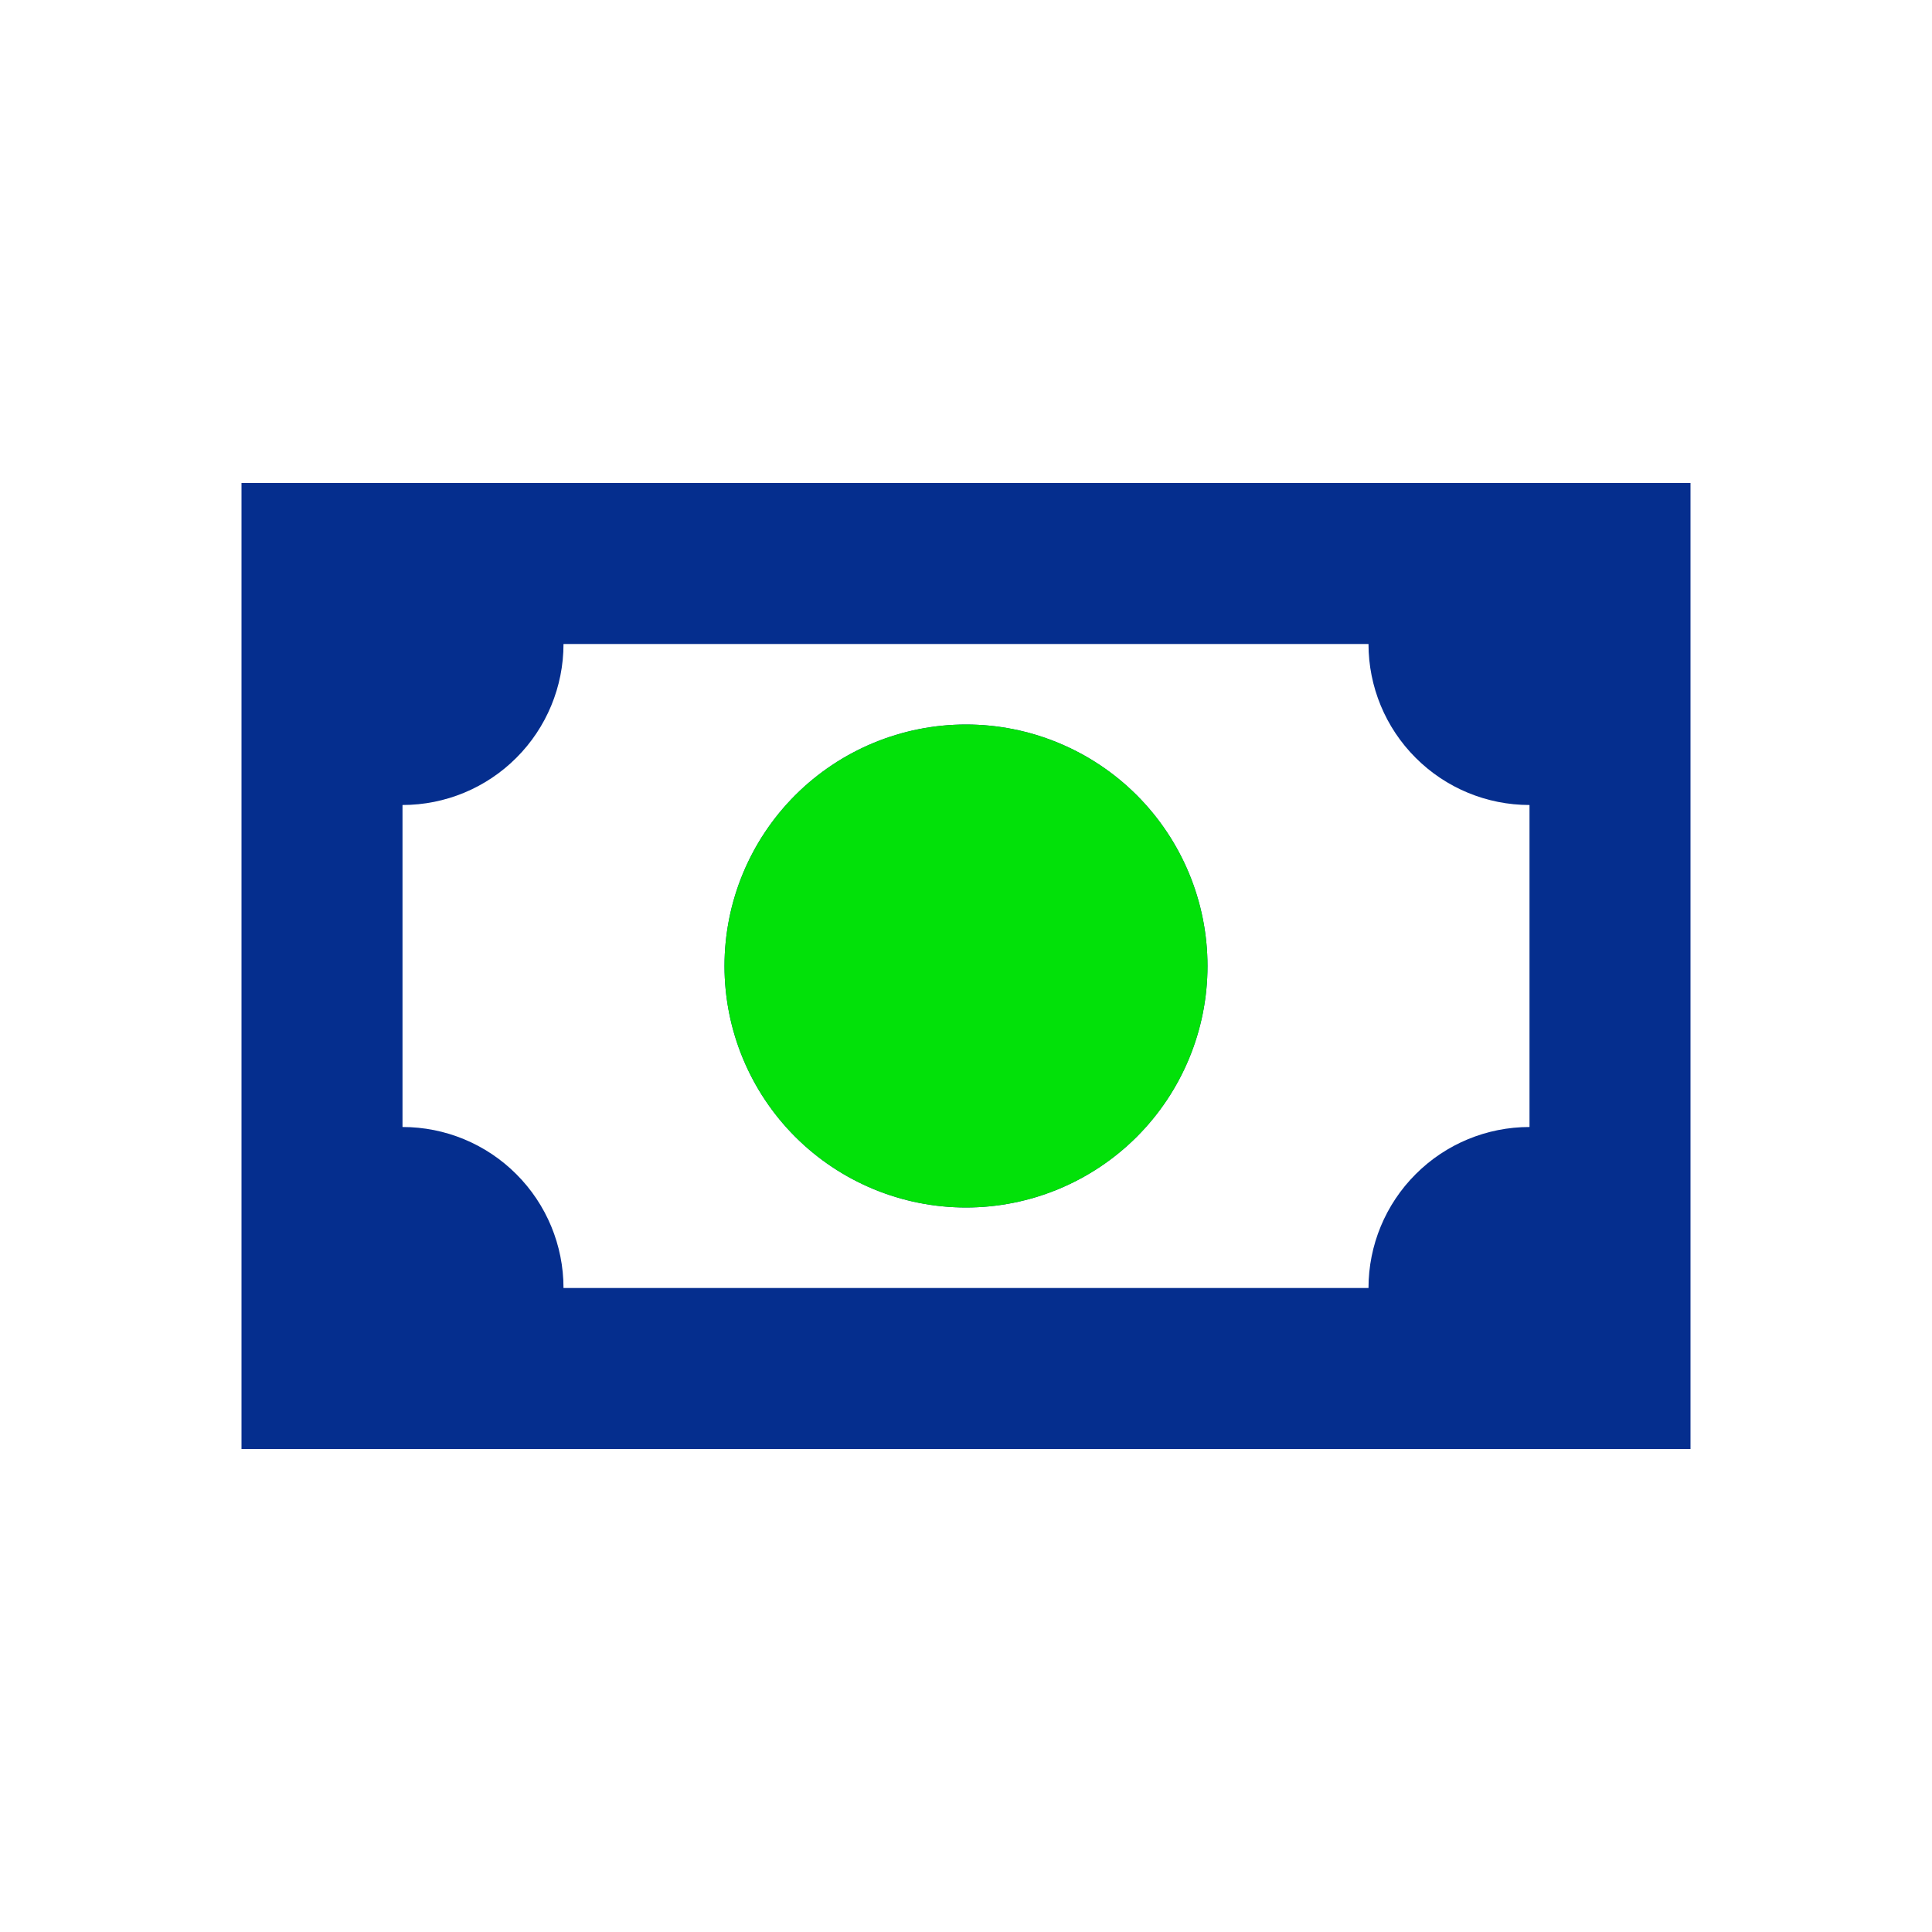
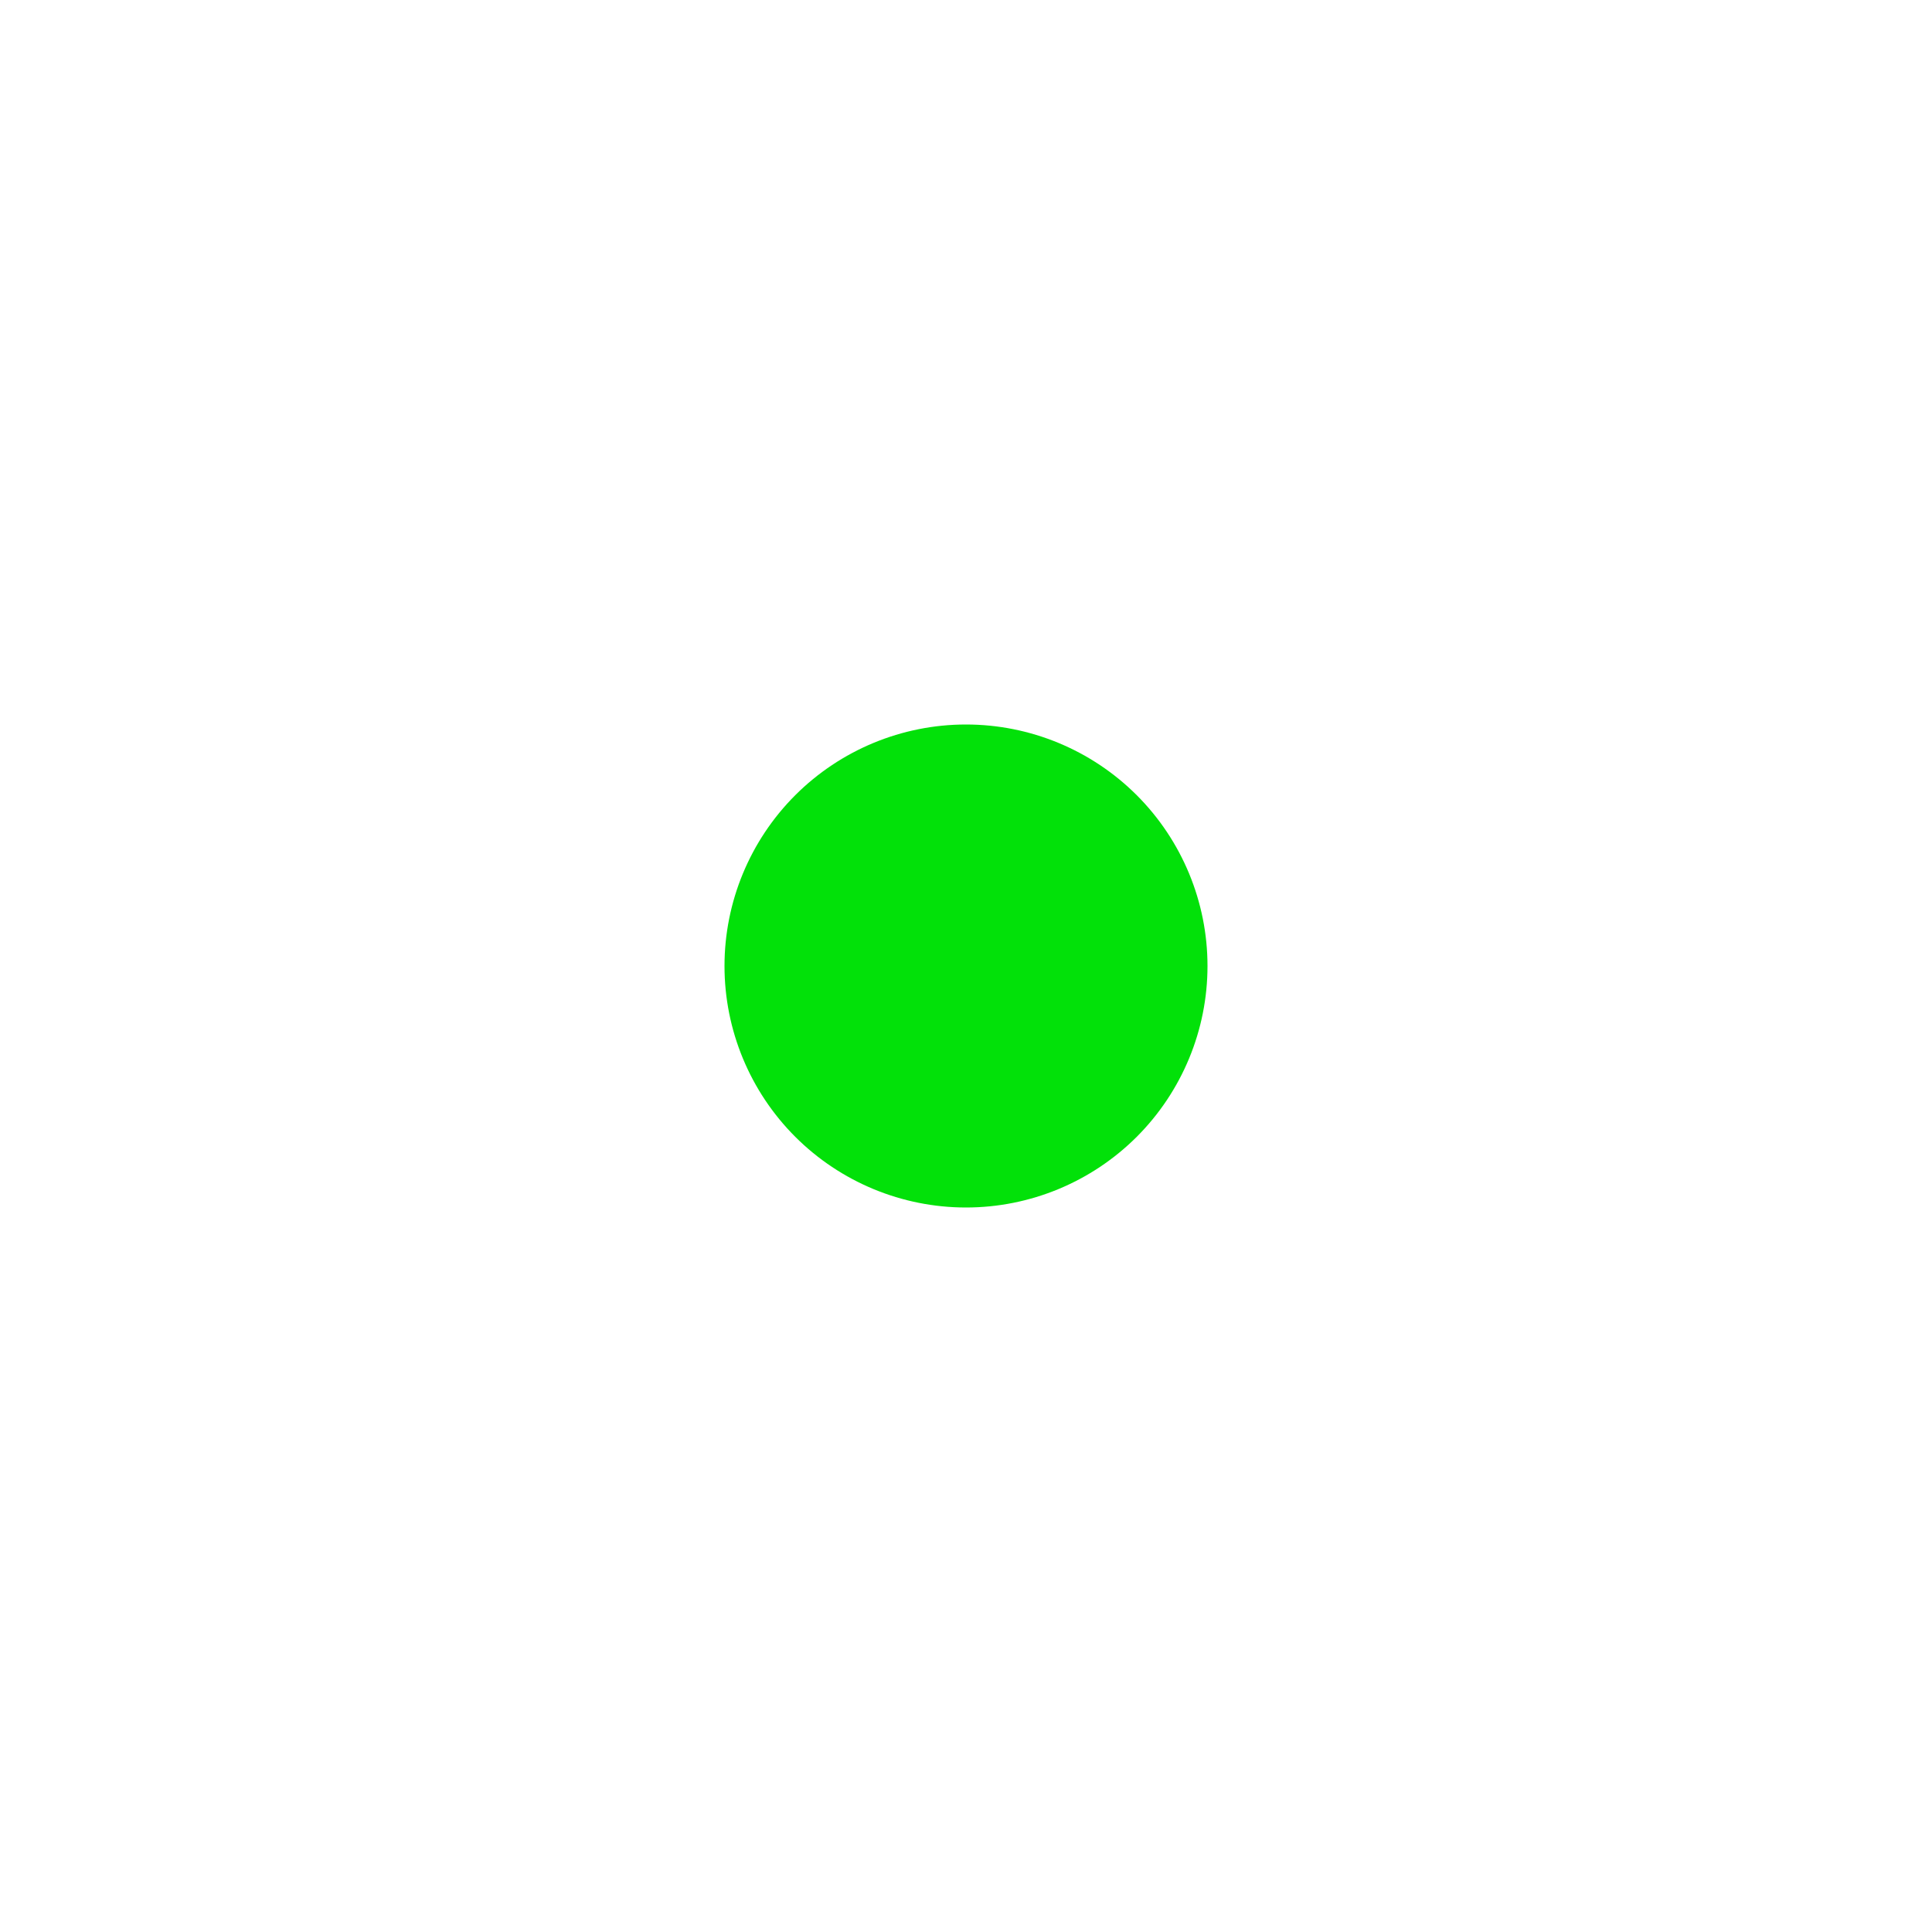
<svg xmlns="http://www.w3.org/2000/svg" width="48" height="48" viewBox="0 0 48 48" fill="none">
-   <path d="M6 12H42V36H6V12ZM24 18C25.591 18 27.117 18.632 28.243 19.757C29.368 20.883 30 22.409 30 24C30 25.591 29.368 27.117 28.243 28.243C27.117 29.368 25.591 30 24 30C22.409 30 20.883 29.368 19.757 28.243C18.632 27.117 18 25.591 18 24C18 22.409 18.632 20.883 19.757 19.757C20.883 18.632 22.409 18 24 18ZM14 16C14 17.061 13.579 18.078 12.828 18.828C12.078 19.579 11.061 20 10 20V28C11.061 28 12.078 28.421 12.828 29.172C13.579 29.922 14 30.939 14 32H34C34 30.939 34.421 29.922 35.172 29.172C35.922 28.421 36.939 28 38 28V20C36.939 20 35.922 19.579 35.172 18.828C34.421 18.078 34 17.061 34 16H14Z" fill="#052E8E" />
  <path d="M24 18C25.591 18 27.117 18.632 28.243 19.757C29.368 20.883 30 22.409 30 24C30 25.591 29.368 27.117 28.243 28.243C27.117 29.368 25.591 30 24 30C22.409 30 20.883 29.368 19.757 28.243C18.632 27.117 18 25.591 18 24C18 22.409 18.632 20.883 19.757 19.757C20.883 18.632 22.409 18 24 18Z" fill="#02E109" />
</svg>